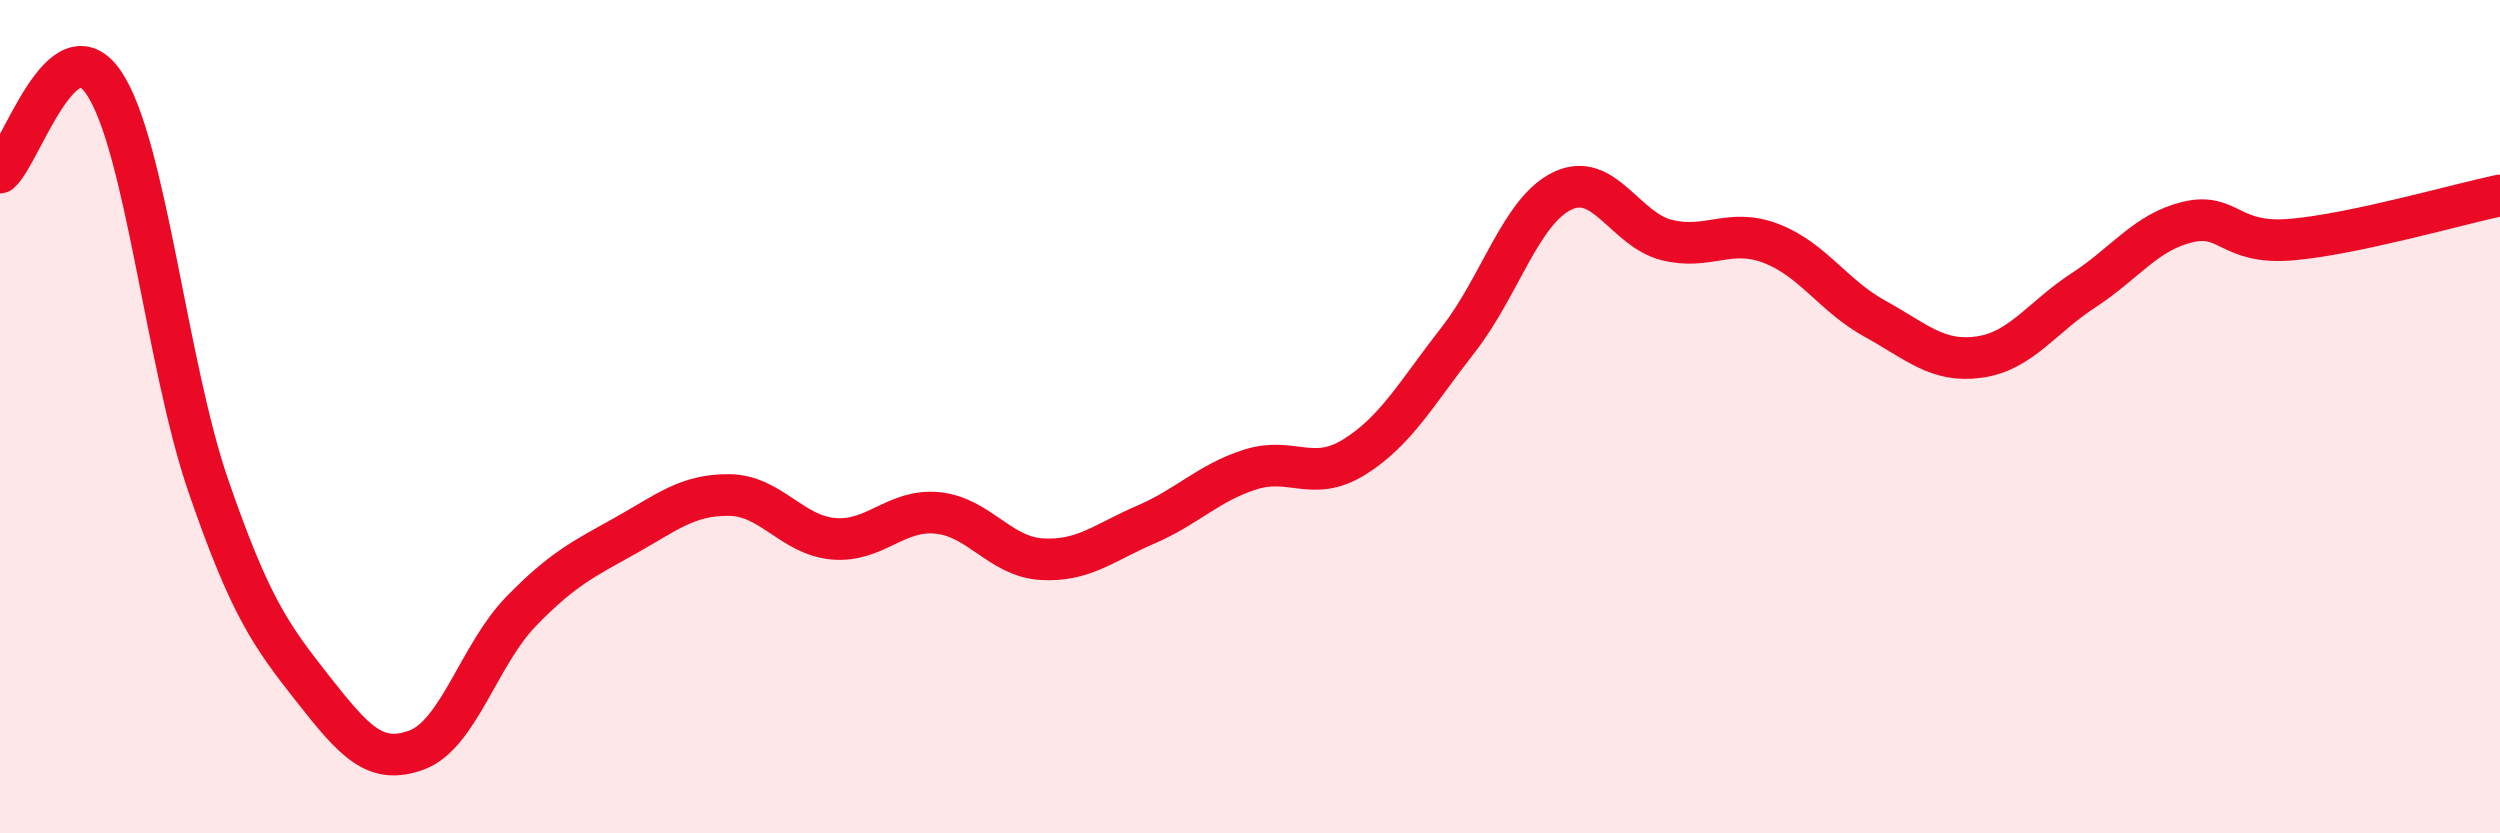
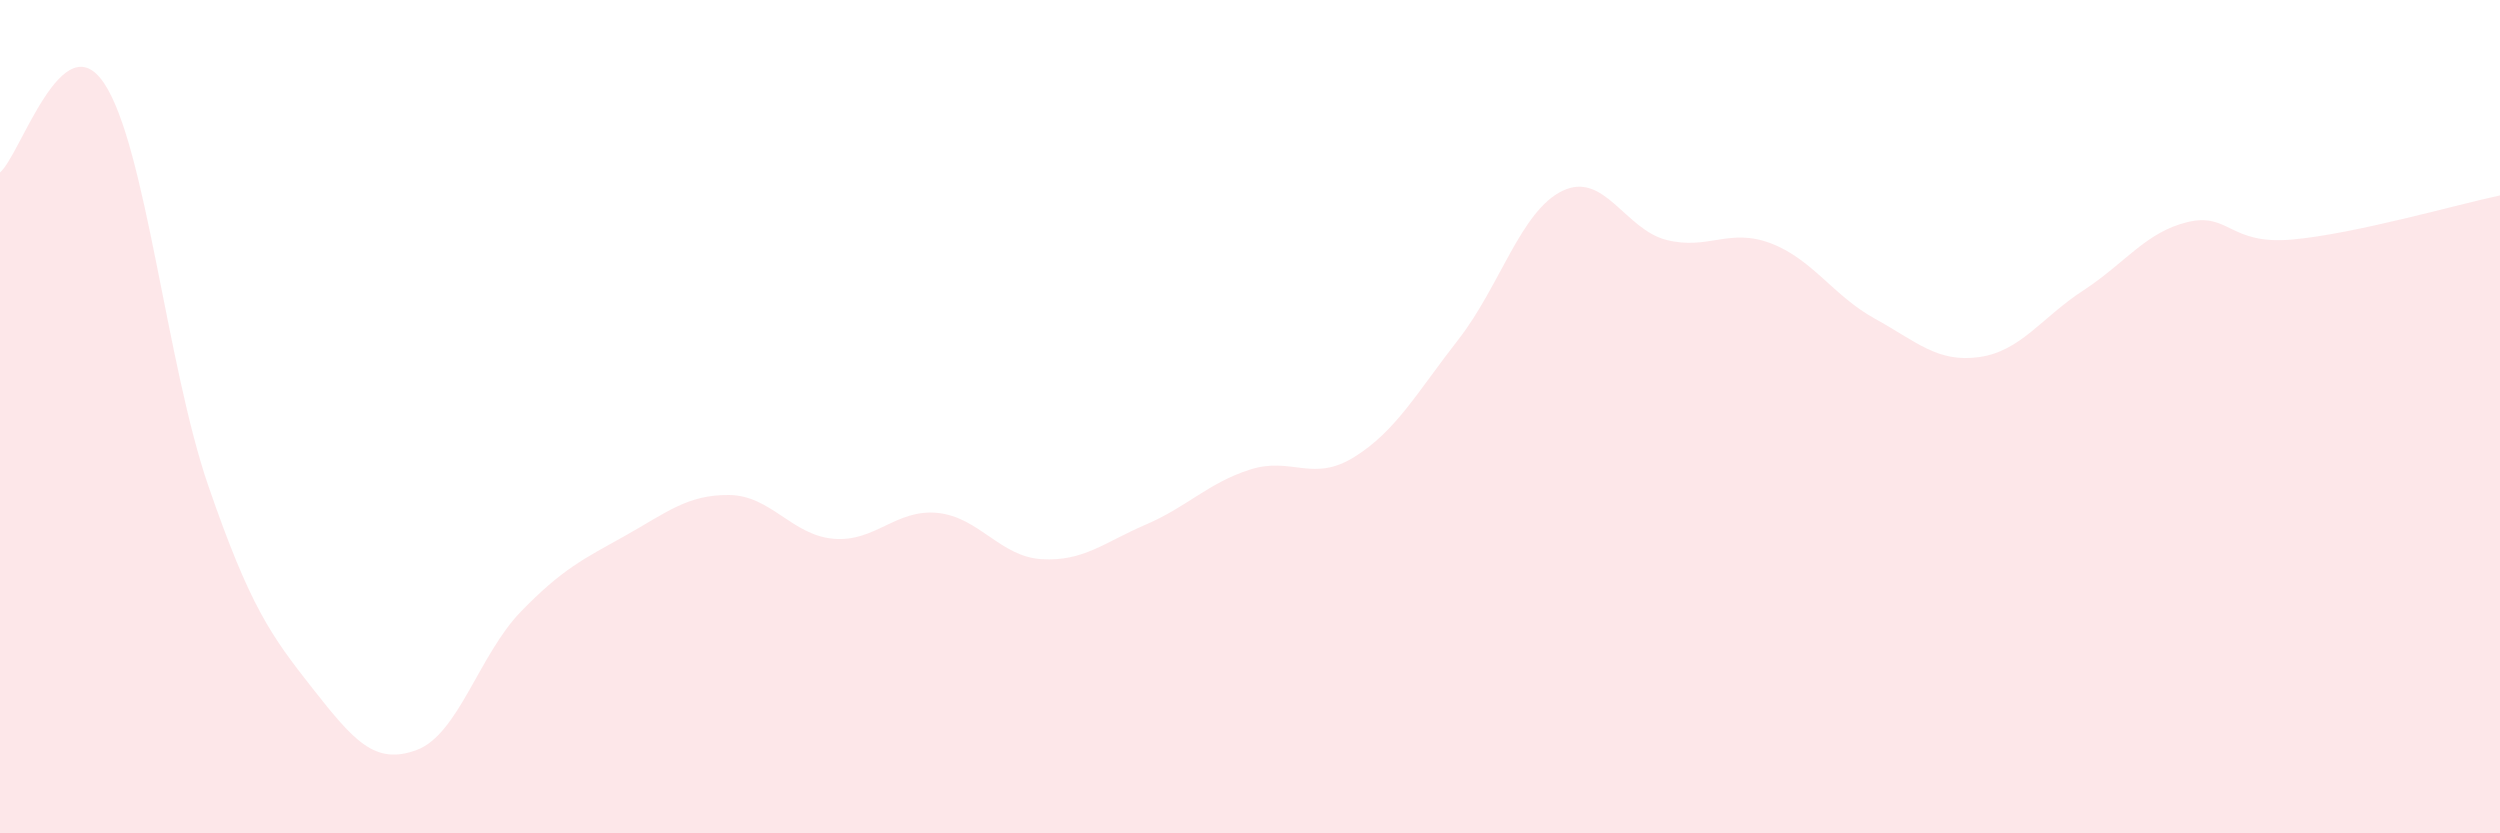
<svg xmlns="http://www.w3.org/2000/svg" width="60" height="20" viewBox="0 0 60 20">
  <path d="M 0,4.14 C 0.5,3.71 1.5,0.5 2.5,2 C 3.5,3.5 4,8.76 5,11.66 C 6,14.56 6.5,15.25 7.5,16.52 C 8.5,17.79 9,18.37 10,18 C 11,17.63 11.5,15.71 12.5,14.68 C 13.5,13.65 14,13.42 15,12.86 C 16,12.3 16.5,11.87 17.5,11.88 C 18.5,11.89 19,12.84 20,12.93 C 21,13.02 21.5,12.21 22.5,12.31 C 23.5,12.41 24,13.36 25,13.42 C 26,13.48 26.5,13.02 27.5,12.59 C 28.5,12.16 29,11.59 30,11.27 C 31,10.95 31.5,11.59 32.5,10.97 C 33.5,10.35 34,9.43 35,8.15 C 36,6.87 36.5,5.06 37.5,4.58 C 38.5,4.1 39,5.51 40,5.76 C 41,6.01 41.5,5.46 42.5,5.84 C 43.5,6.22 44,7.1 45,7.65 C 46,8.2 46.5,8.71 47.5,8.57 C 48.5,8.43 49,7.62 50,6.97 C 51,6.32 51.5,5.57 52.5,5.33 C 53.5,5.09 53.5,5.88 55,5.75 C 56.5,5.62 59,4.9 60,4.69L60 20L0 20Z" fill="#EB0A25" opacity="0.1" stroke-linecap="round" stroke-linejoin="round" />
-   <path d="M 0,4.14 C 0.5,3.71 1.5,0.5 2.5,2 C 3.5,3.5 4,8.76 5,11.66 C 6,14.56 6.5,15.25 7.5,16.52 C 8.5,17.79 9,18.37 10,18 C 11,17.63 11.5,15.71 12.5,14.68 C 13.5,13.65 14,13.42 15,12.86 C 16,12.3 16.5,11.87 17.5,11.88 C 18.5,11.89 19,12.84 20,12.93 C 21,13.02 21.5,12.21 22.5,12.31 C 23.5,12.41 24,13.36 25,13.42 C 26,13.48 26.5,13.02 27.5,12.59 C 28.5,12.16 29,11.59 30,11.27 C 31,10.95 31.5,11.59 32.5,10.97 C 33.5,10.35 34,9.43 35,8.15 C 36,6.87 36.5,5.06 37.5,4.58 C 38.5,4.1 39,5.51 40,5.76 C 41,6.01 41.5,5.46 42.5,5.84 C 43.5,6.22 44,7.1 45,7.65 C 46,8.2 46.5,8.71 47.5,8.57 C 48.5,8.43 49,7.62 50,6.97 C 51,6.32 51.5,5.57 52.5,5.33 C 53.5,5.09 53.5,5.88 55,5.75 C 56.5,5.62 59,4.9 60,4.69" stroke="#EB0A25" stroke-width="1" fill="none" stroke-linecap="round" stroke-linejoin="round" />
</svg>